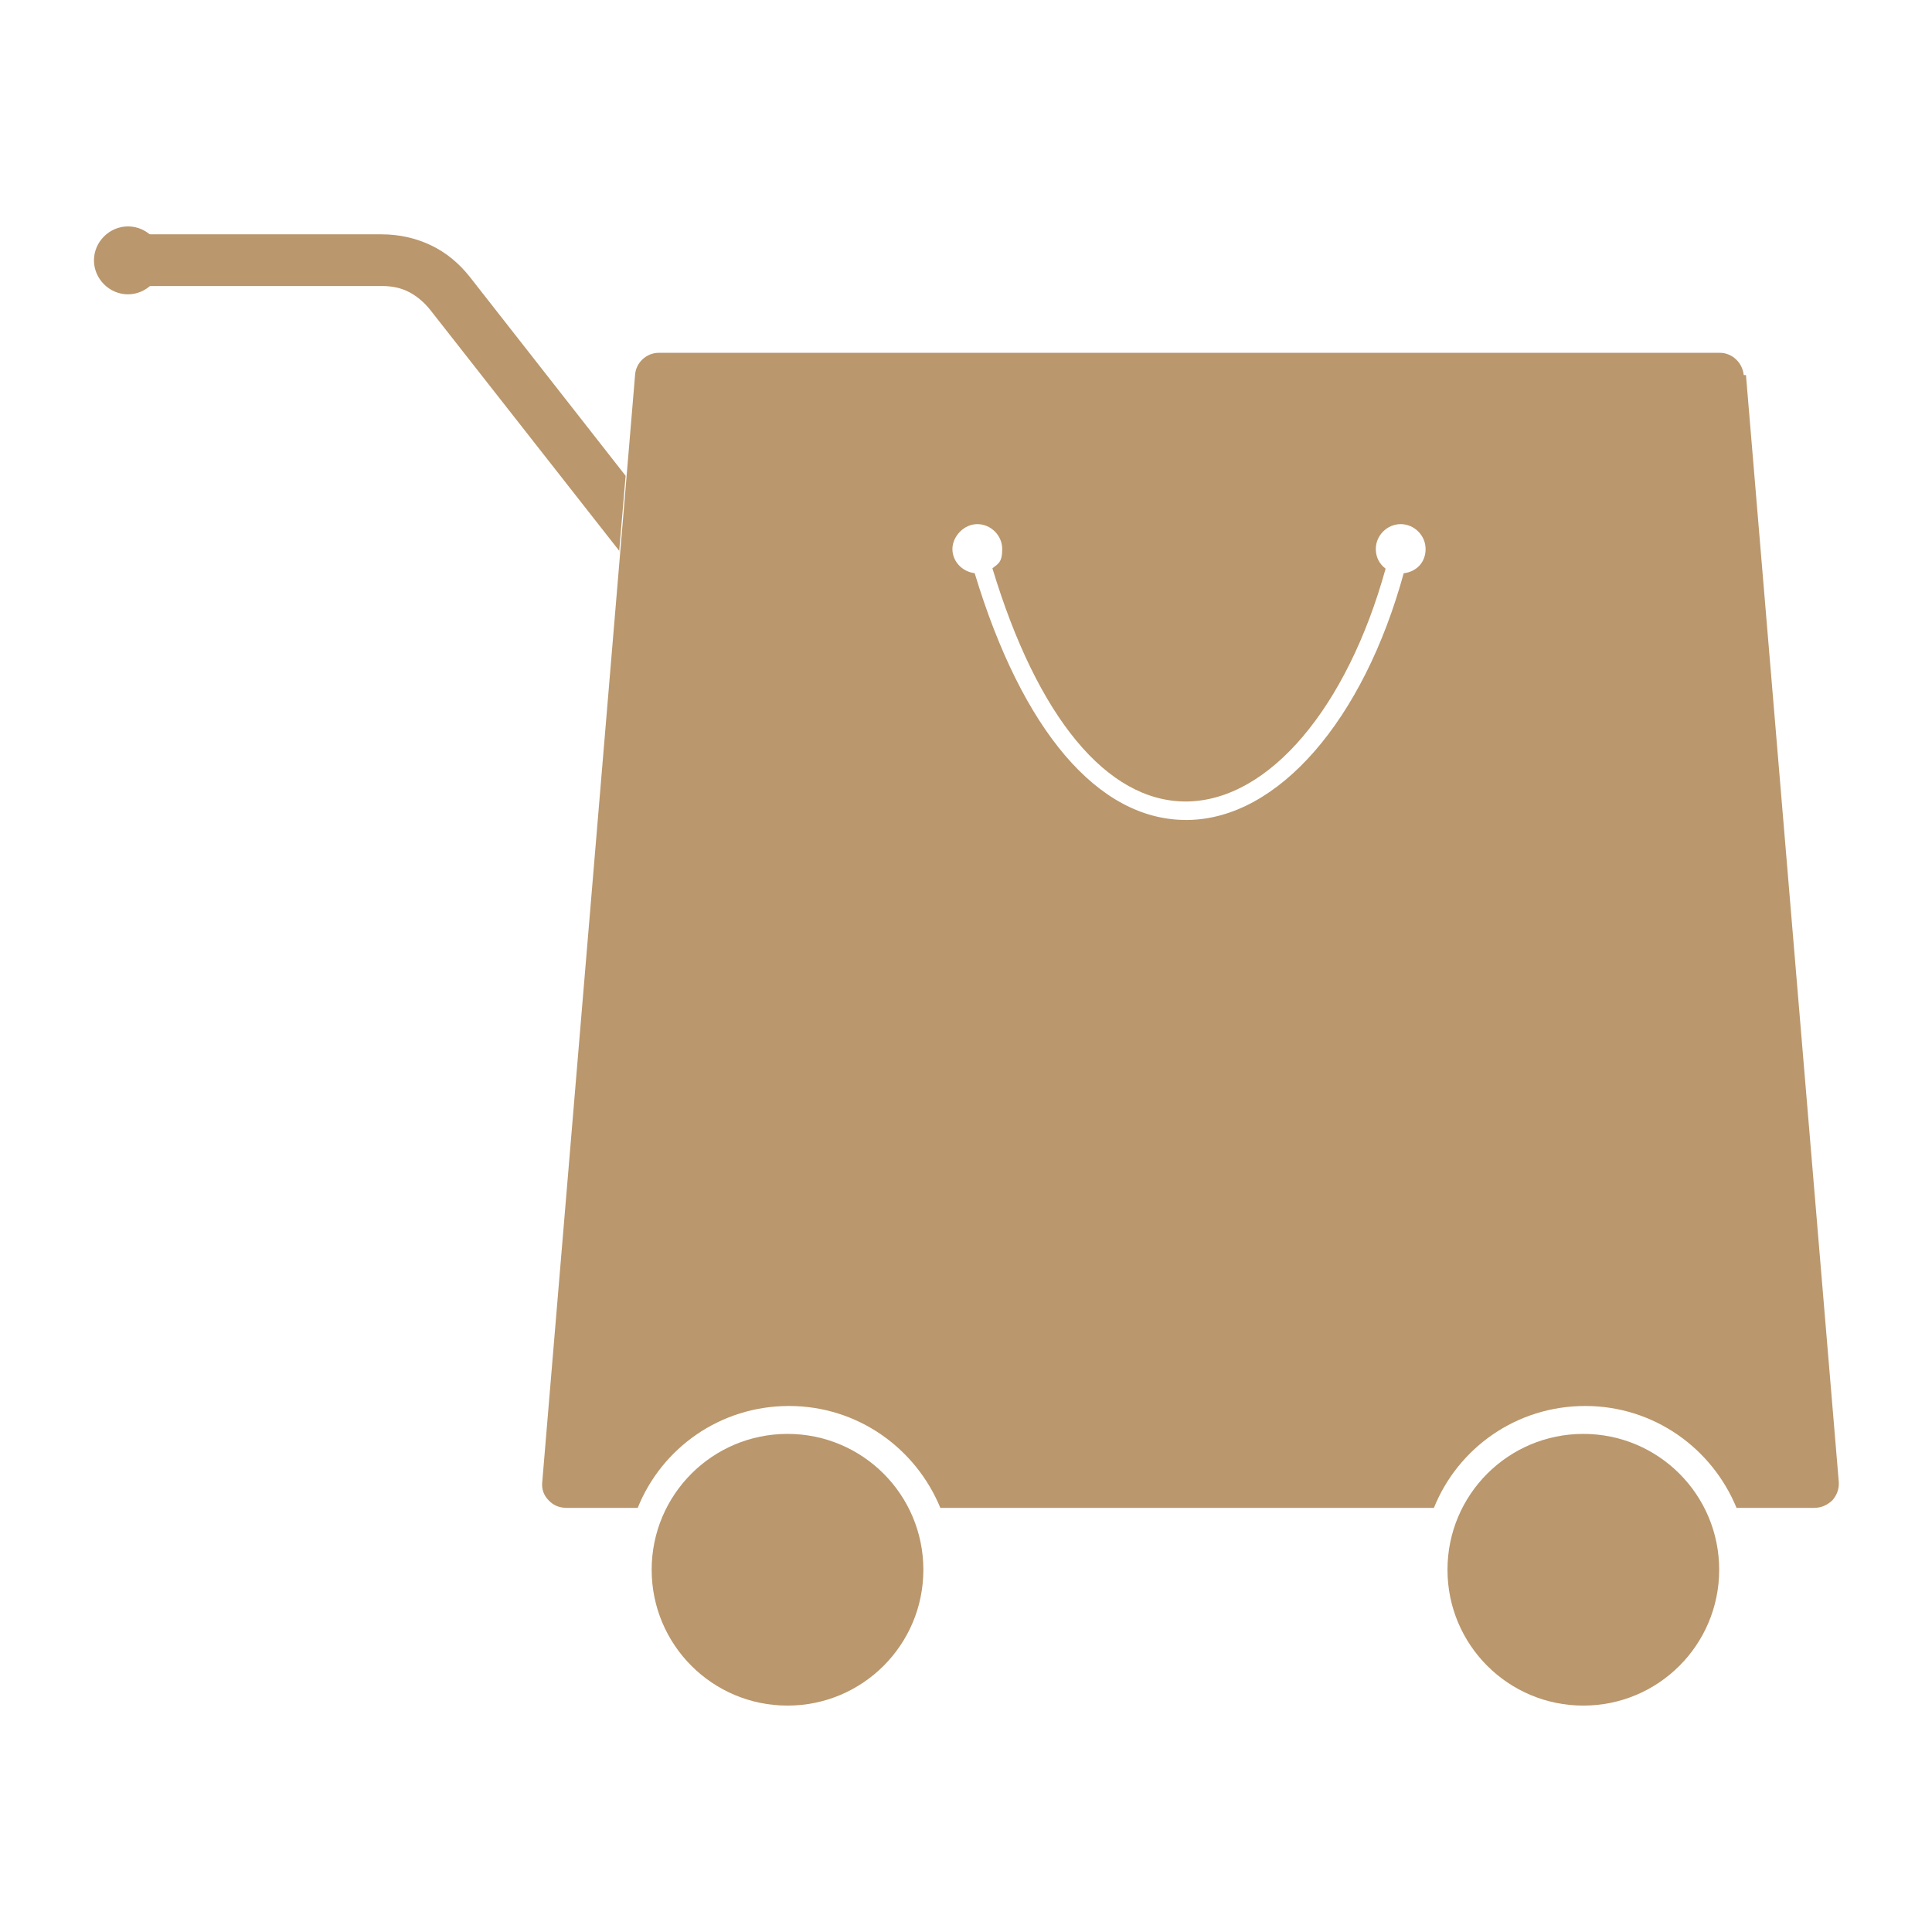
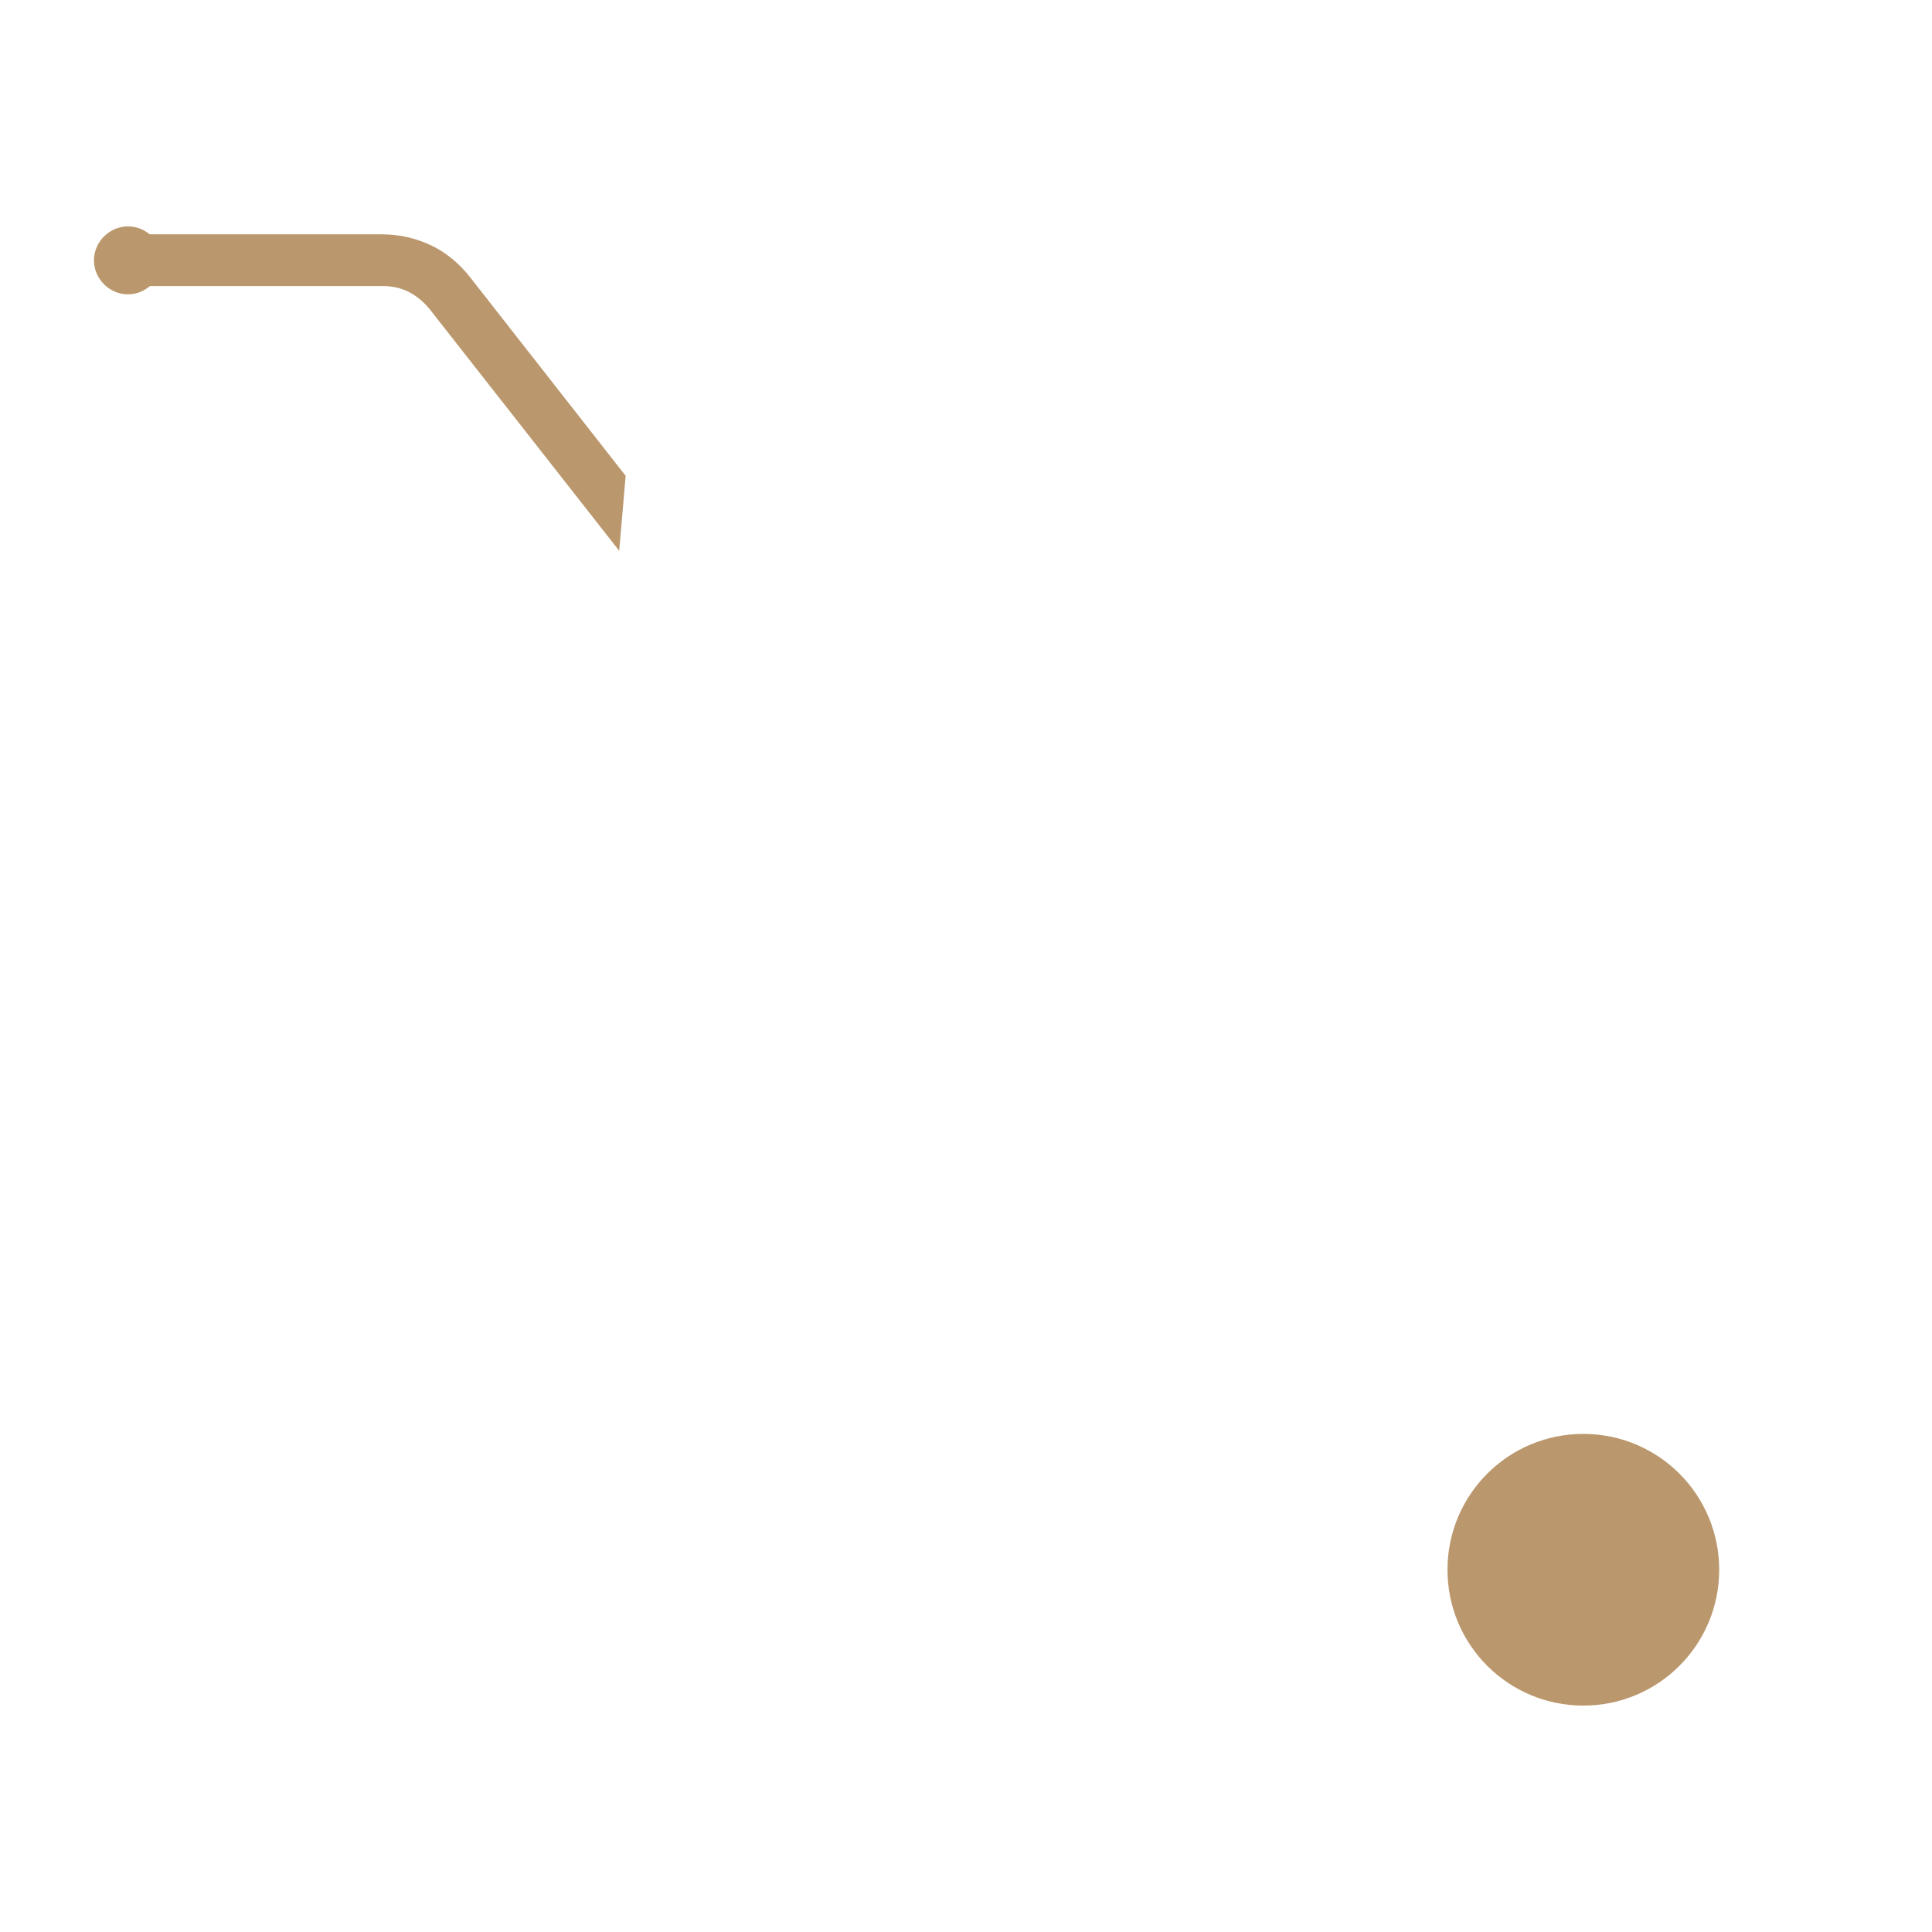
<svg xmlns="http://www.w3.org/2000/svg" version="1.1" viewBox="0 0 512 512">
  <defs>
    <style> .cls-1, .cls-2 { fill: #ba976c; } .cls-2 { fill-rule: evenodd; } </style>
  </defs>
  <g>
    <g id="Ebene_1">
      <g>
        <path class="cls-1" d="M164.2,146.1l-50.2-64h0c-1.6-2-3.5-3.6-5.6-4.7h0c-2.1-1.1-4.5-1.6-7.1-1.6H33.9v-13.7h67.2c4.7,0,9.1,1,13.1,2.9h0c4,1.9,7.5,4.8,10.4,8.5h0l41.2,52.6-1.7,19.8v.2Z" />
        <path class="cls-2" d="M33.9,60c5,0,9,4.1,9,9s-4.1,9-9,9-9-4.1-9-9,4.1-9,9-9" />
        <path class="cls-2" d="M419.6,380c19.9,0,36,16.1,36,36s-16.1,36-36,36-36-16.1-36-36,16.1-36,36-36" />
-         <path class="cls-2" d="M462.1,99.4c-.3-3.3-3.1-5.9-6.3-5.9H174.6c-3.3,0-6.1,2.6-6.3,5.9l-24.6,293.4c-.2,1.8.4,3.5,1.7,4.8,1.2,1.3,2.8,2,4.8,2h18.8c6.4-15.9,21.9-27,40.1-27s33.6,11.2,40.1,27h130.8c6.4-15.9,21.9-27,40.1-27s33.6,11.2,40.1,27h20.6c1.8,0,3.4-.7,4.8-2,1.2-1.4,1.8-3,1.7-4.8l-24.6-293.4h-.4ZM372,151.9c-10.7,39-33.3,65.1-57.2,65.4h-.5c-23.3,0-43.4-23.7-56-65.4-3.3-.4-5.9-3.1-5.9-6.4s3-6.6,6.6-6.6,6.6,3,6.6,6.6-1.1,3.9-2.6,5.1c11.9,39.4,30.3,61.8,51.2,61.8h.5c21.7-.4,42.3-24.9,52.5-61.7-1.6-1.2-2.6-3-2.6-5.2,0-3.6,3-6.6,6.6-6.6s6.6,3,6.6,6.6-2.5,6-5.7,6.4h0Z" />
-         <path class="cls-2" d="M208.7,380c19.9,0,36,16.1,36,36s-16.1,36-36,36-36-16.1-36-36,16.1-36,36-36" />
      </g>
    </g>
  </g>
</svg>